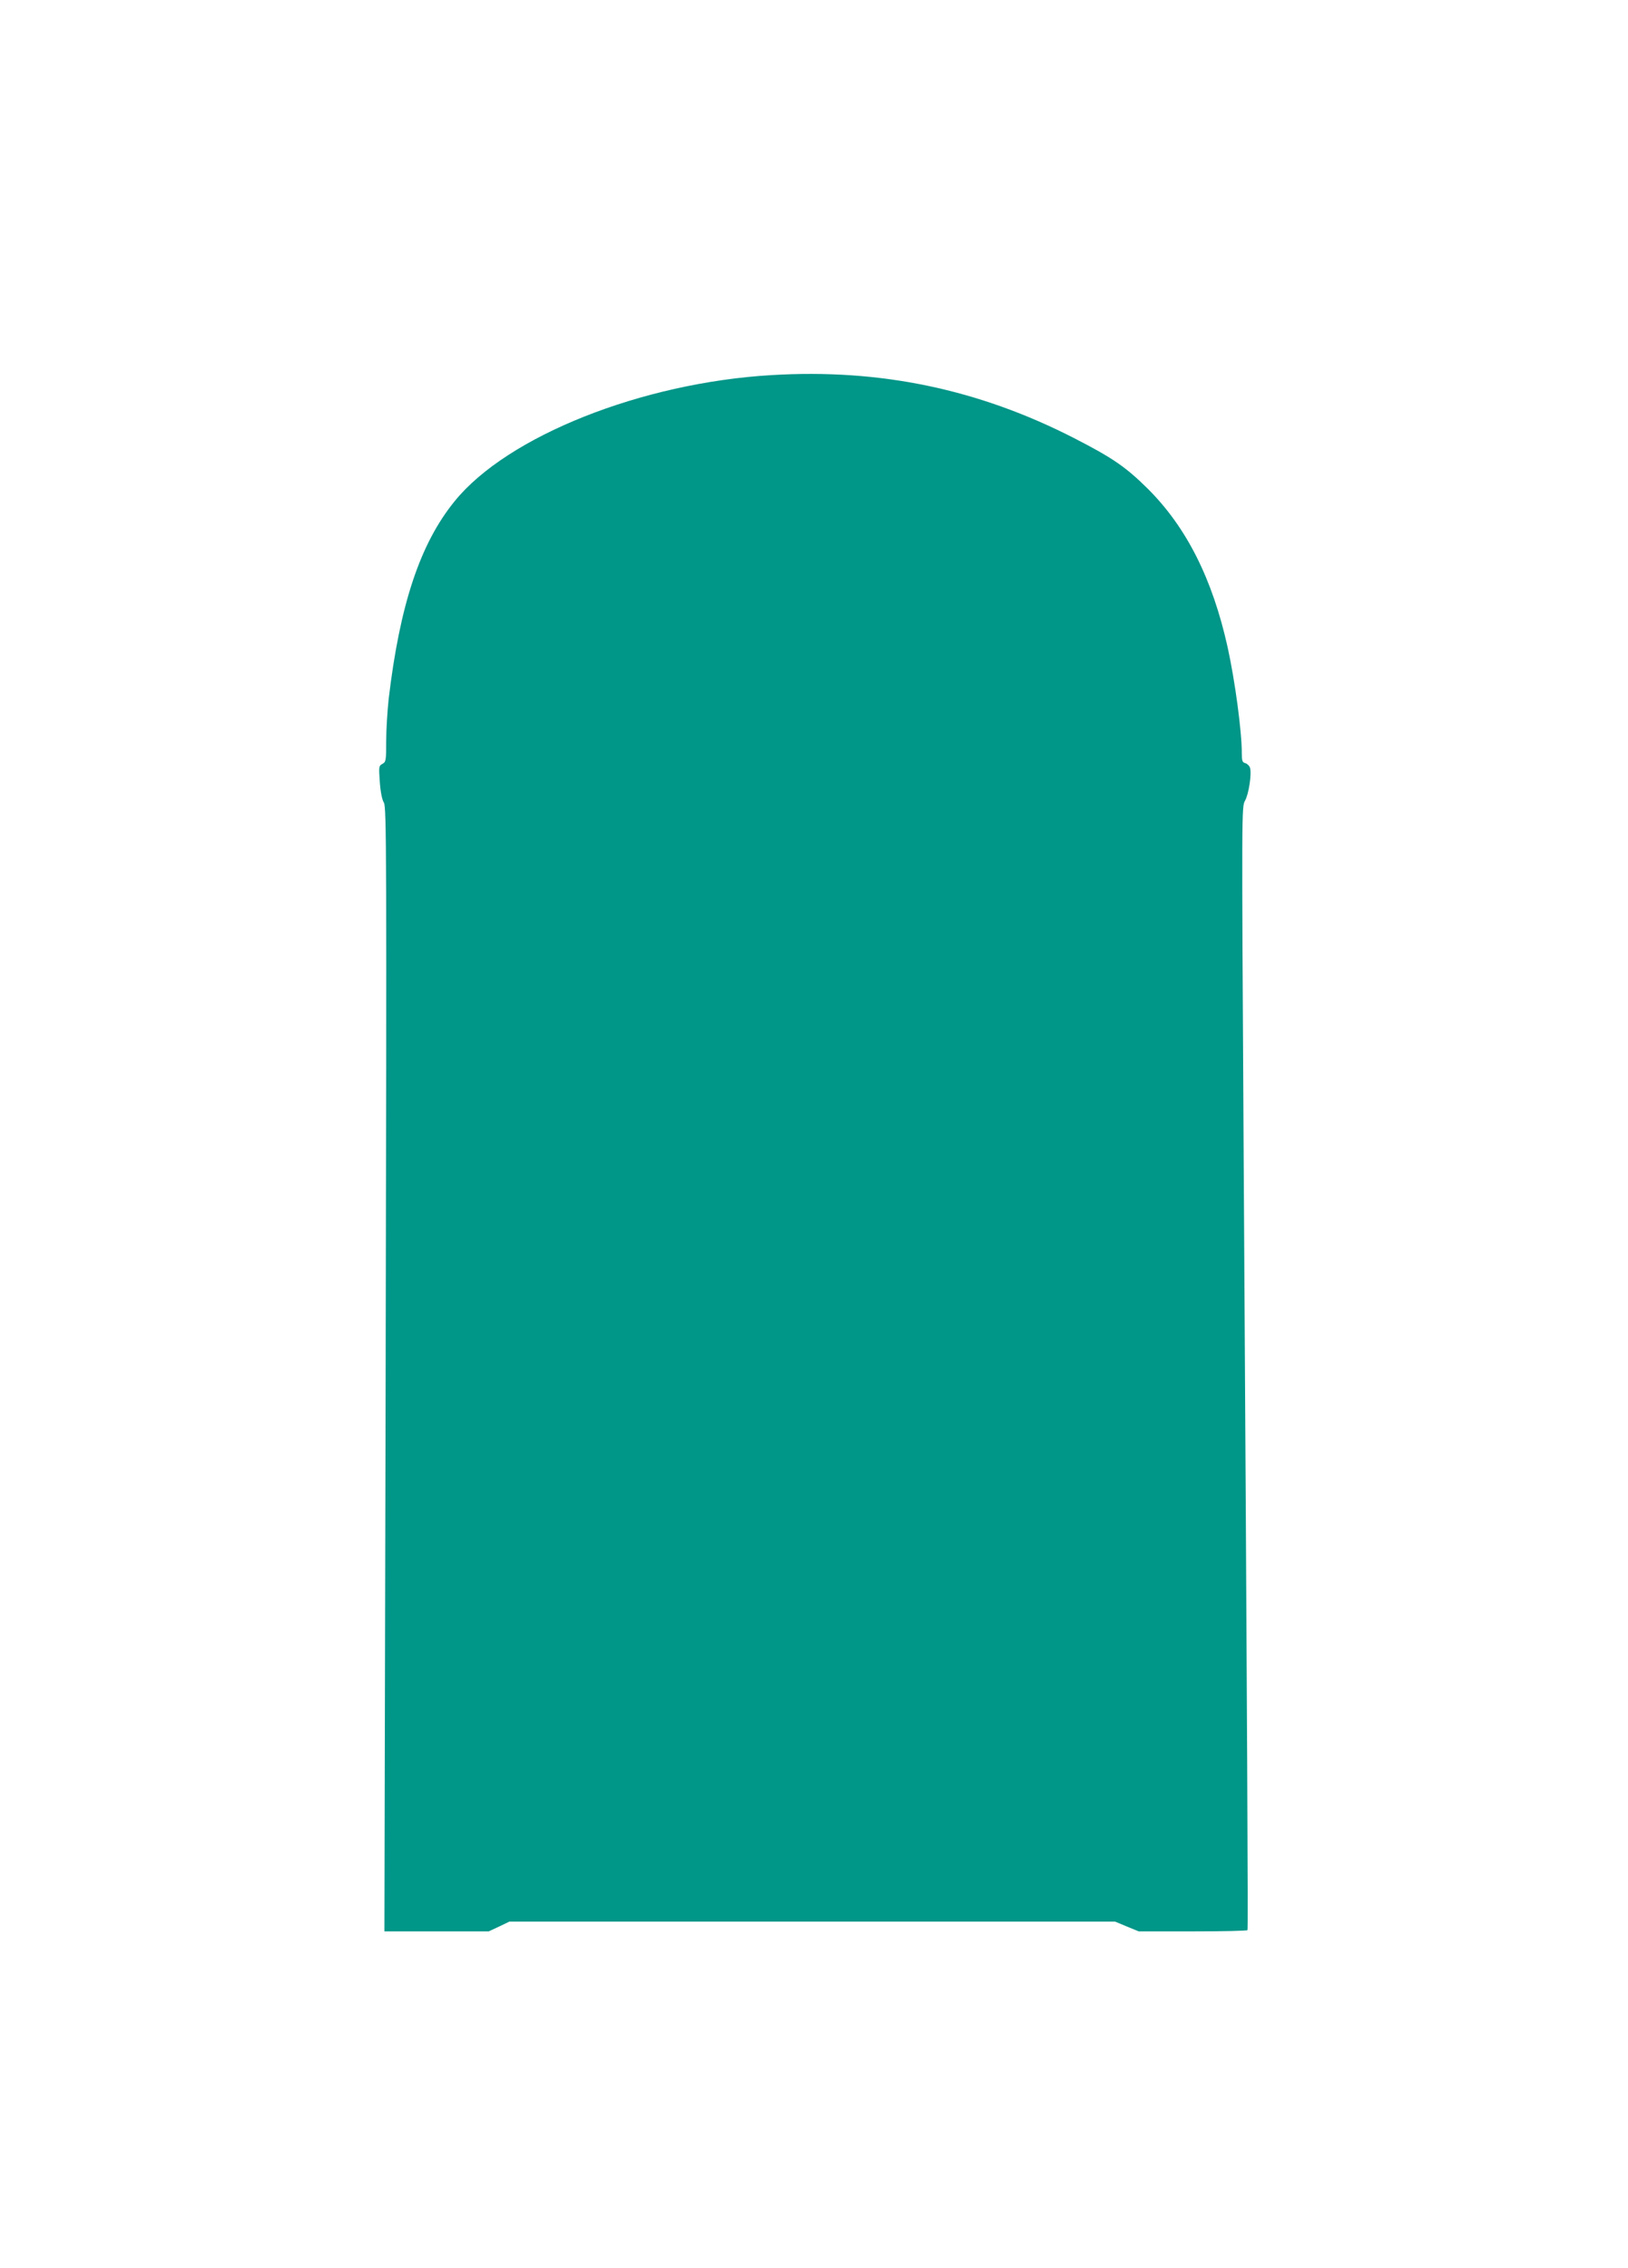
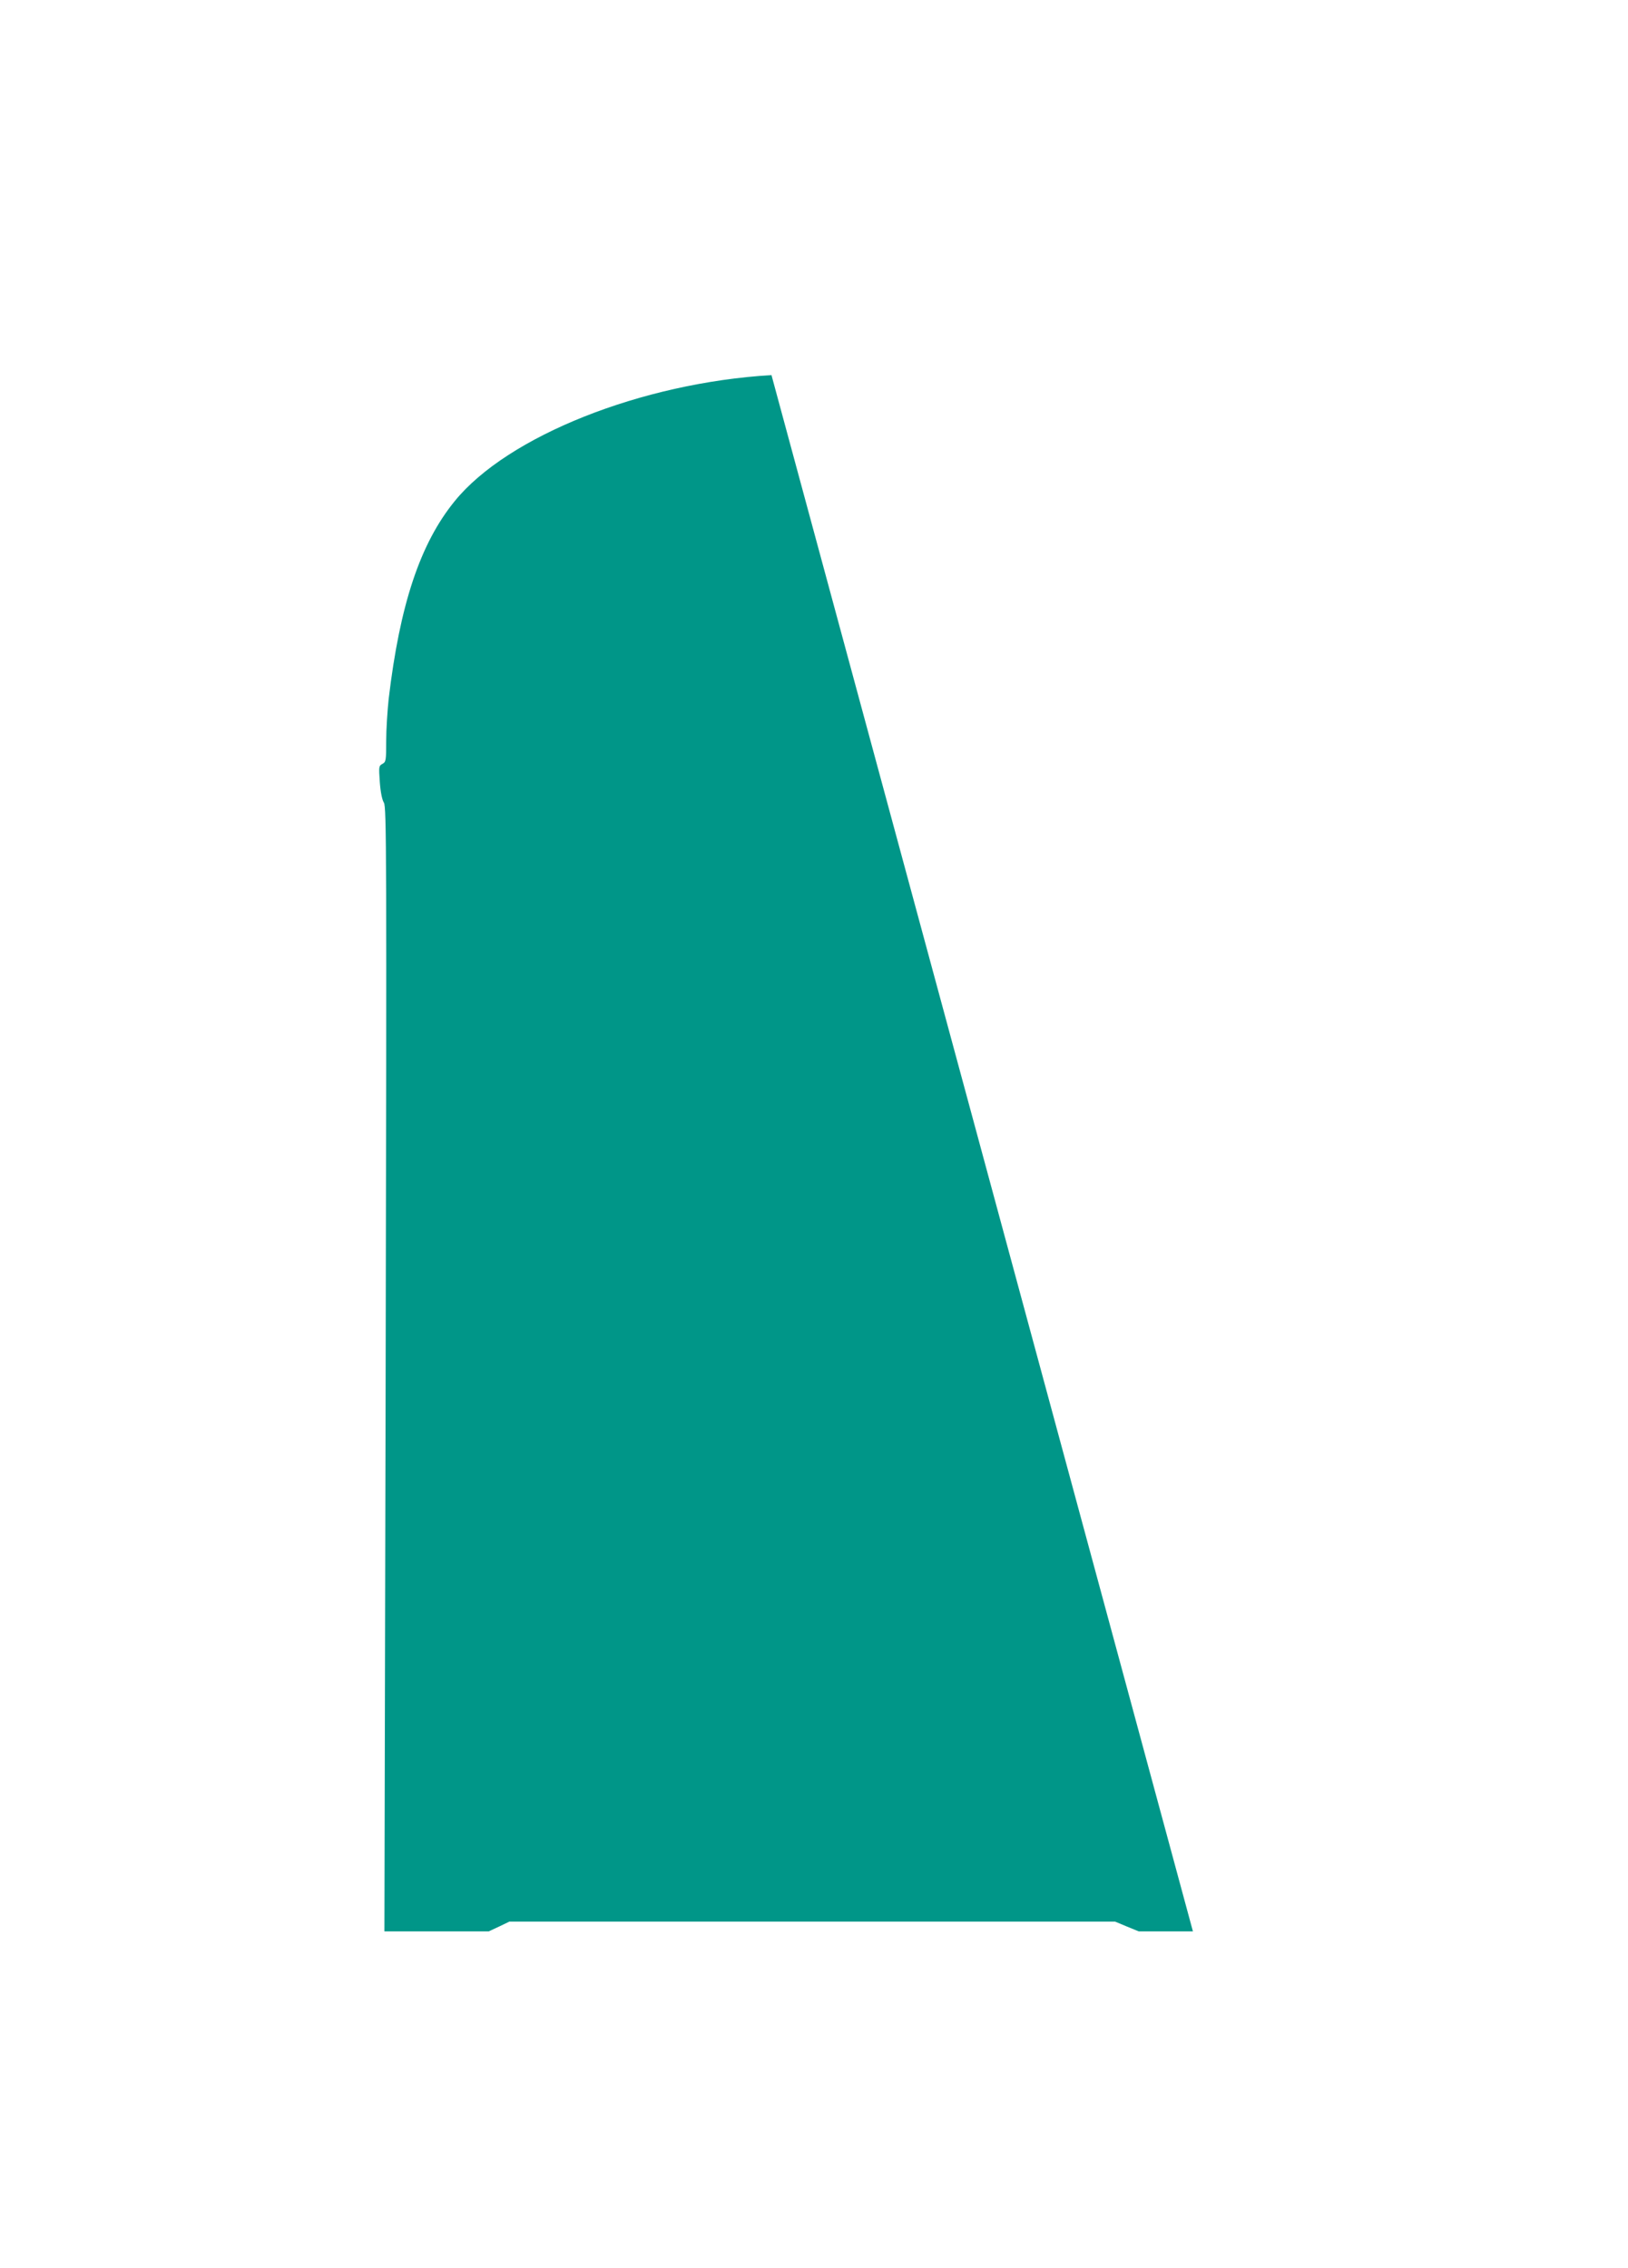
<svg xmlns="http://www.w3.org/2000/svg" version="1.0" width="919pt" height="1280pt" viewBox="0 0 919 1280" preserveAspectRatio="xMidYMid meet">
  <g transform="translate(0,1280) scale(0.1,-0.1)" fill="#009688" stroke="none">
-     <path d="M4355 10683 c-732 -43 -1490 -344 -1788 -711 -195 -239 -310 -584 -373 -1117 -7 -66 -14 -173 -14 -237 0 -109 -1 -118 -21 -129 -21 -11 -21 -16 -15 -103 4 -56 13 -100 23 -116 15 -22 16 -289 10 -3197 l-7 -3173 295 0 294 0 58 27 58 28 1710 0 1710 0 67 -28 66 -27 306 0 c167 0 306 3 308 7 4 8 -1 1019 -22 4449 -11 1881 -11 1890 8 1925 21 36 39 153 28 187 -4 11 -16 22 -26 25 -17 4 -20 14 -20 55 0 125 -38 407 -80 599 -86 387 -232 676 -449 893 -125 124 -199 175 -415 286 -542 278 -1097 394 -1711 357z" />
+     <path d="M4355 10683 c-732 -43 -1490 -344 -1788 -711 -195 -239 -310 -584 -373 -1117 -7 -66 -14 -173 -14 -237 0 -109 -1 -118 -21 -129 -21 -11 -21 -16 -15 -103 4 -56 13 -100 23 -116 15 -22 16 -289 10 -3197 l-7 -3173 295 0 294 0 58 27 58 28 1710 0 1710 0 67 -28 66 -27 306 0 z" />
  </g>
</svg>